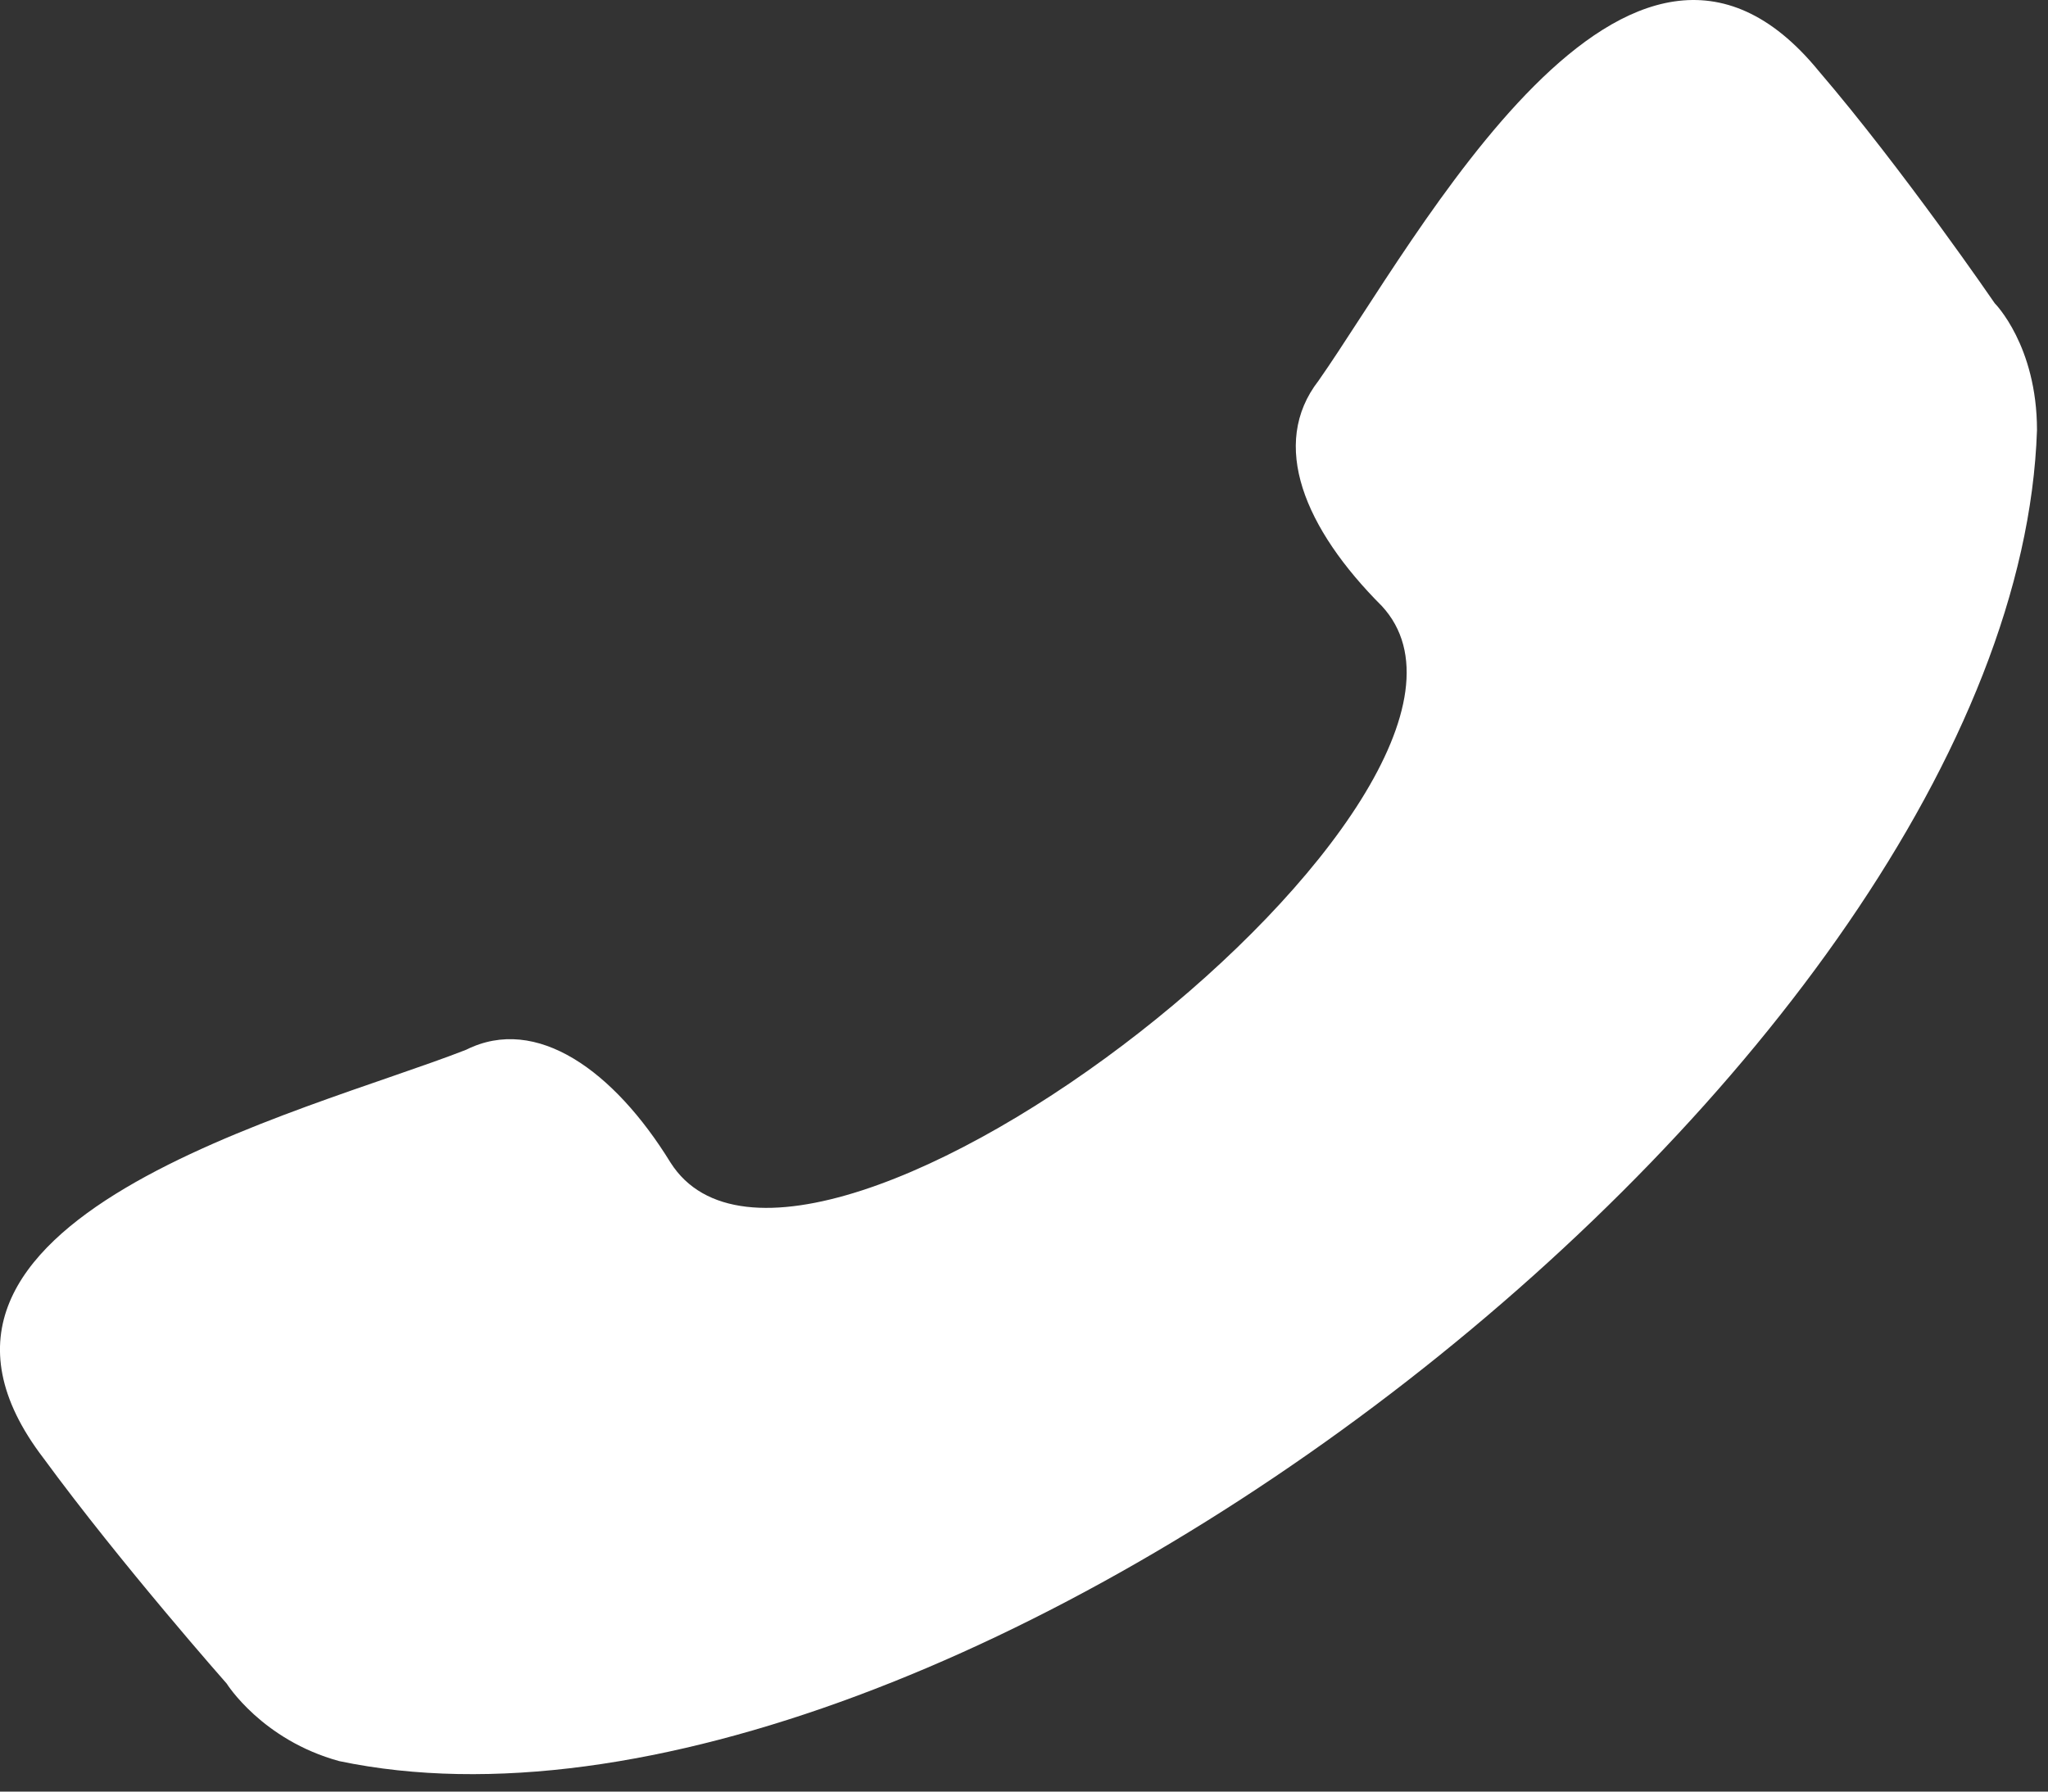
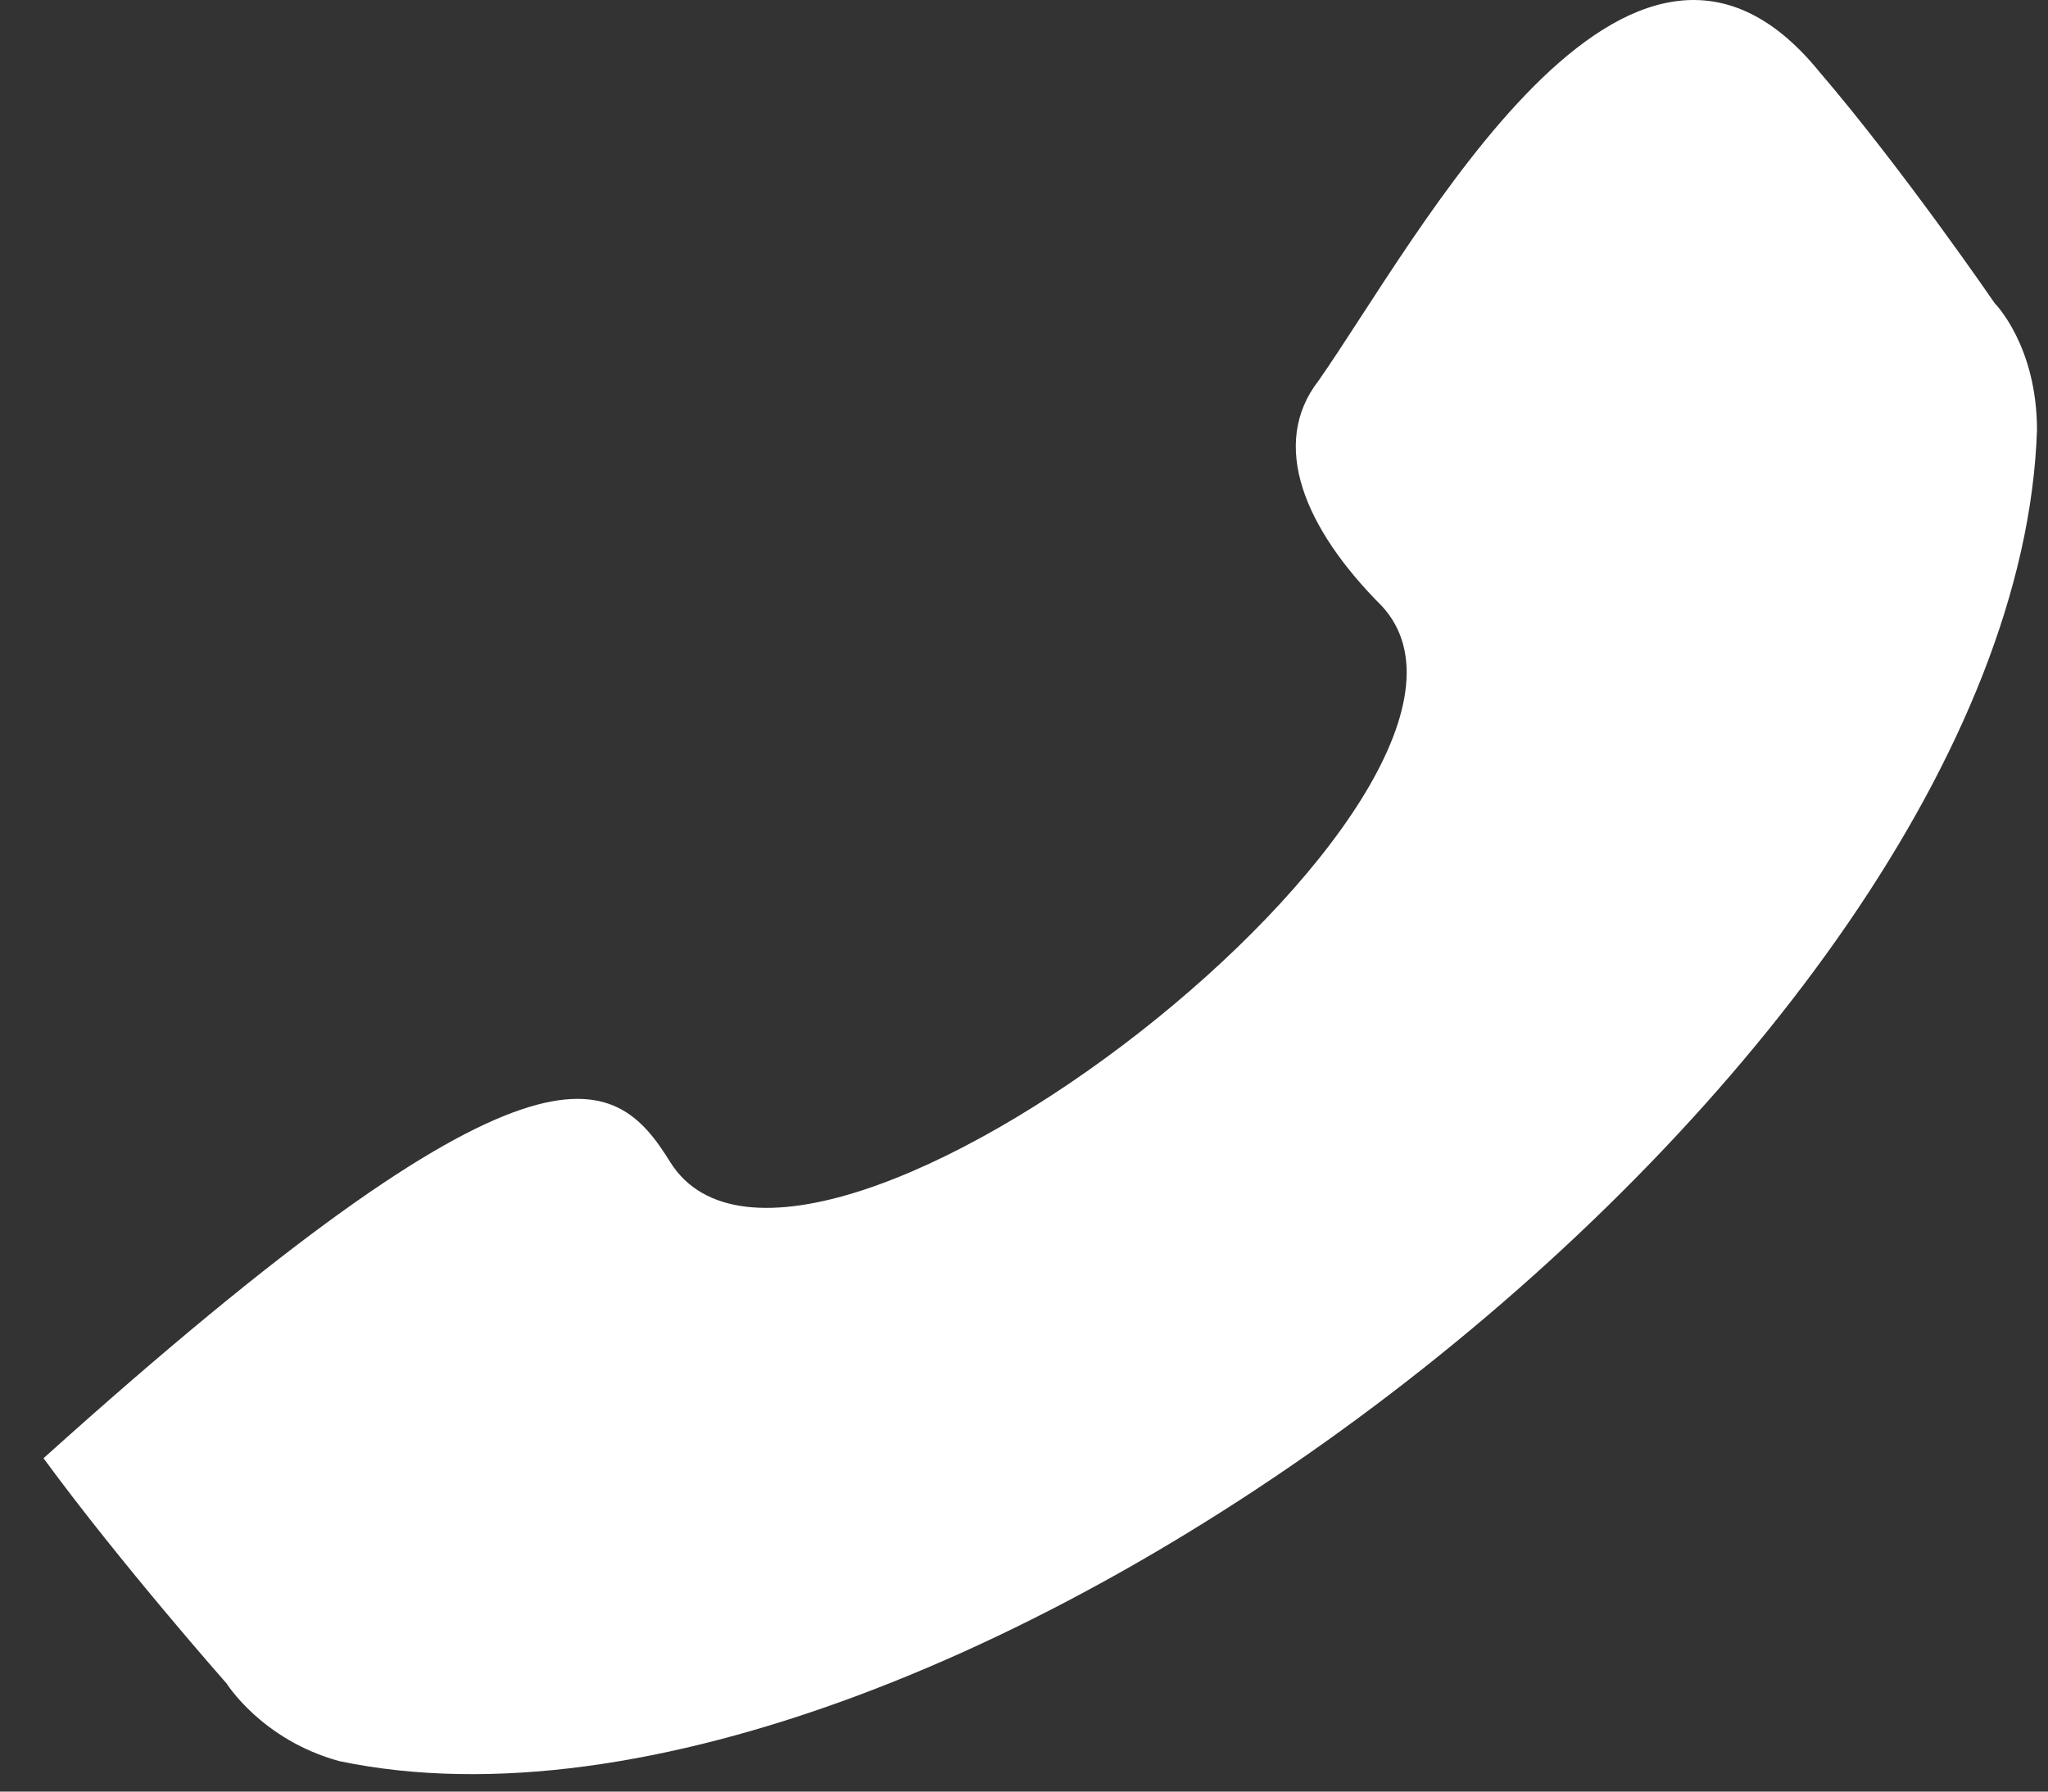
<svg xmlns="http://www.w3.org/2000/svg" width="16px" height="14px" viewBox="0 0 16 14" version="1.1">
  <rect x="0" y="0" width="16" height="14" fill="#333333" stroke="none" />
  <title>Fill 1</title>
  <desc>Created with Sketch.</desc>
  <g id="Symbols" stroke="none" stroke-width="1" fill="none" fill-rule="evenodd">
    <g id="menu" transform="translate(-111, -2)" fill="#FFFFFF">
-       <path d="M116.118,6.736 C116.723,6.131 116.998,5.471 116.613,4.975 C115.843,3.875 114.192,0.738 112.706,2.554 C112.046,3.324 111.33,4.37 111.33,4.37 C111.33,4.37 111,4.7 111,5.361 C111.165,10.313 119.53,16.752 124.263,15.762 C124.868,15.597 125.143,15.156 125.143,15.156 C125.143,15.156 125.969,14.221 126.574,13.395 C128.005,11.524 124.538,10.699 123.272,10.203 C122.722,9.928 122.116,10.369 121.676,11.084 C120.631,12.735 114.797,8.167 116.118,6.736" id="Fill-1" transform="translate(118.957, 8.932) scale(-1, 1) translate(-118.957, -8.932) " />
+       <path d="M116.118,6.736 C116.723,6.131 116.998,5.471 116.613,4.975 C115.843,3.875 114.192,0.738 112.706,2.554 C112.046,3.324 111.33,4.37 111.33,4.37 C111.33,4.37 111,4.7 111,5.361 C111.165,10.313 119.53,16.752 124.263,15.762 C124.868,15.597 125.143,15.156 125.143,15.156 C125.143,15.156 125.969,14.221 126.574,13.395 C122.722,9.928 122.116,10.369 121.676,11.084 C120.631,12.735 114.797,8.167 116.118,6.736" id="Fill-1" transform="translate(118.957, 8.932) scale(-1, 1) translate(-118.957, -8.932) " />
    </g>
  </g>
</svg>